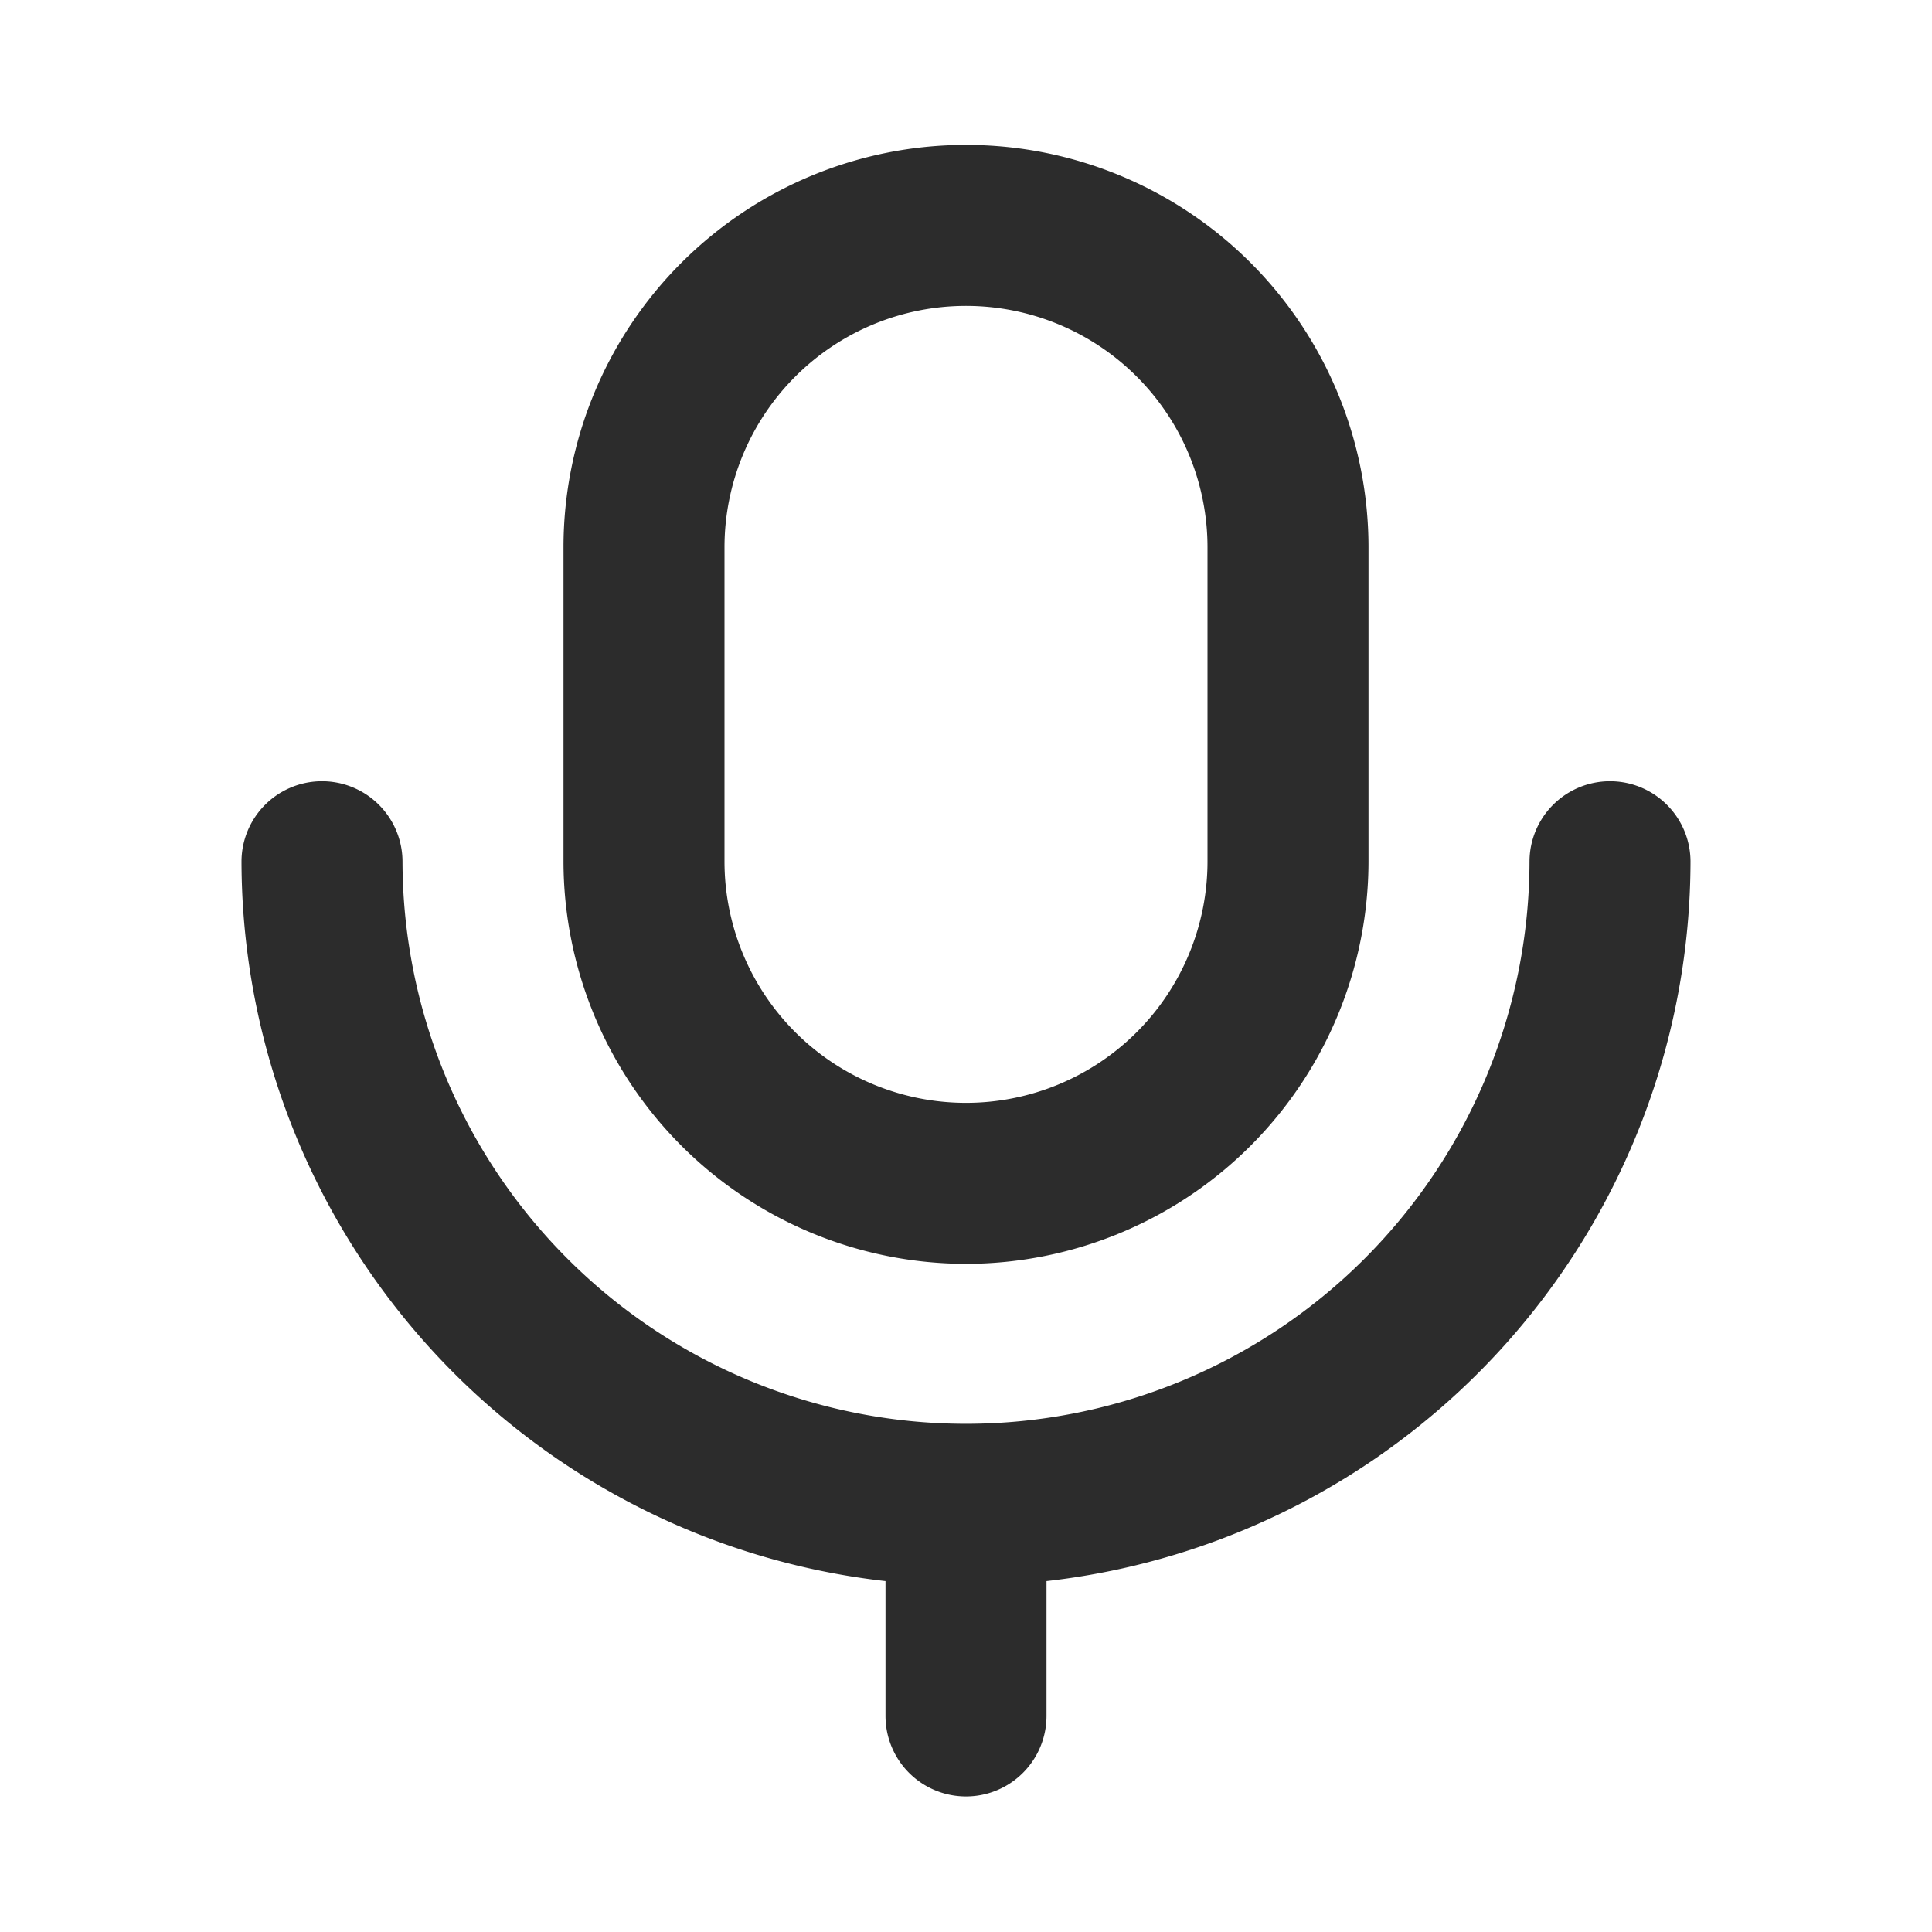
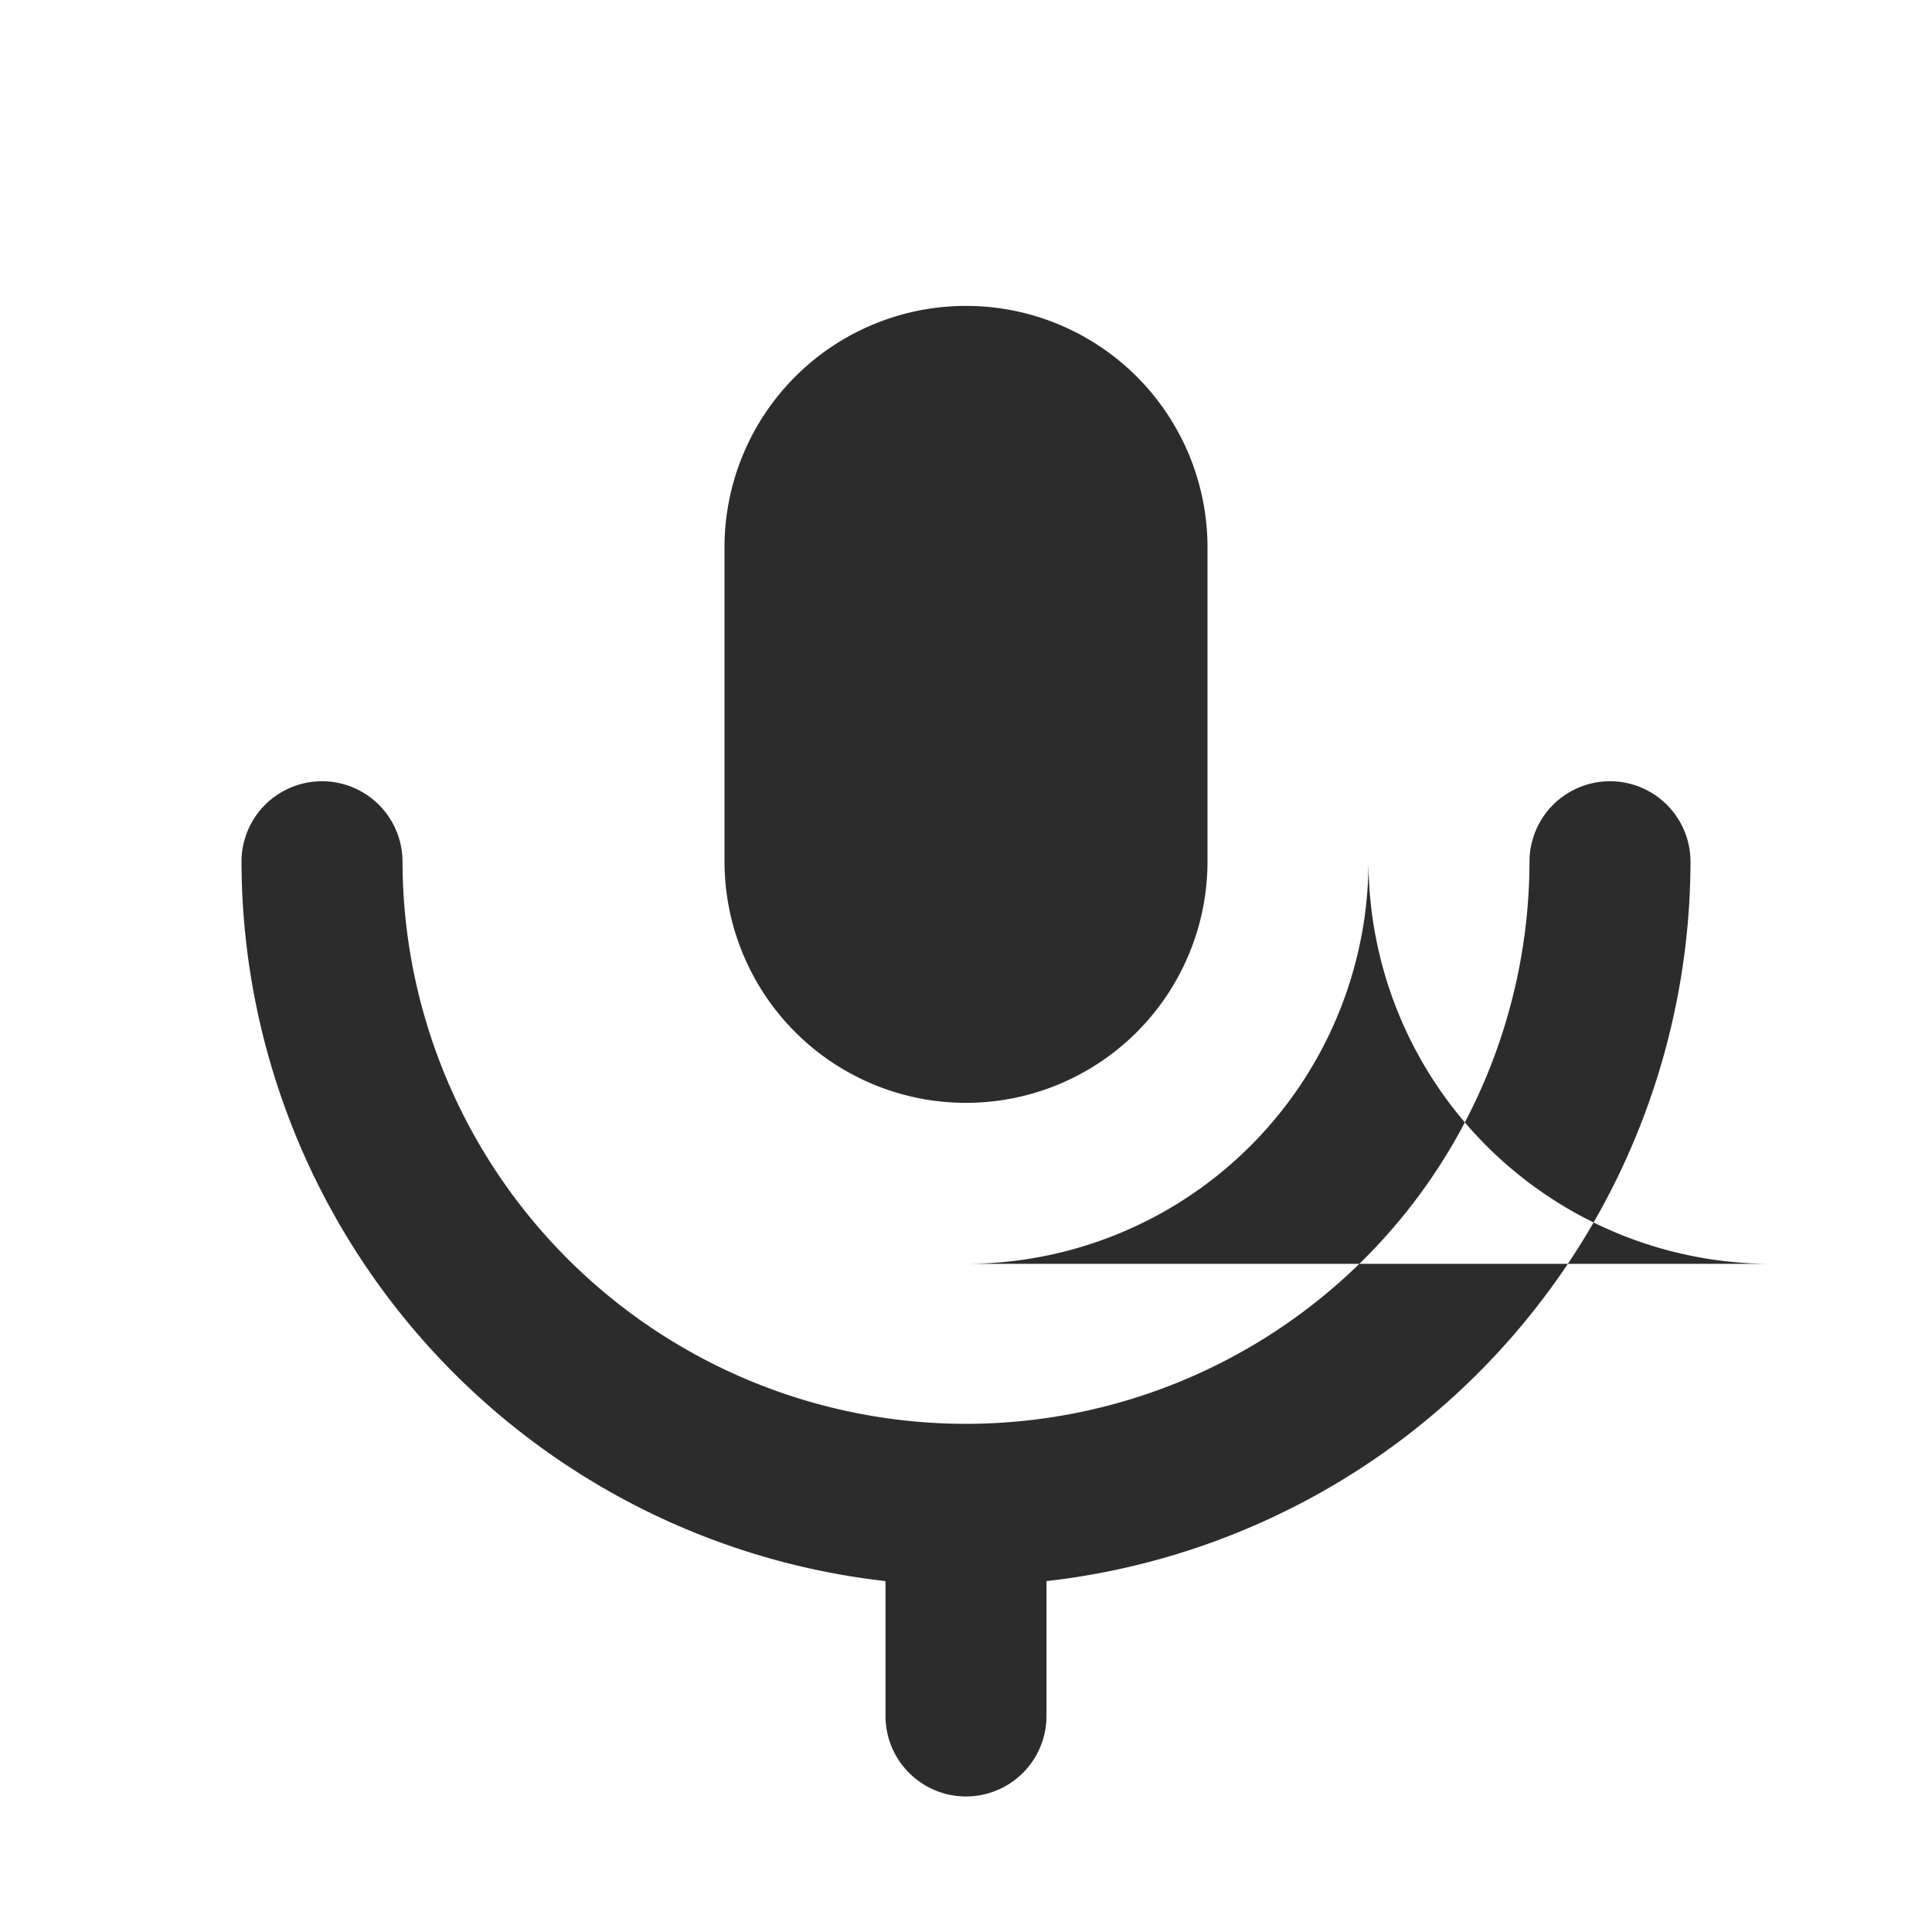
<svg xmlns="http://www.w3.org/2000/svg" class="icon" width="200px" height="200.00px" viewBox="0 0 1024 1024" version="1.1">
-   <path fill="#2c2c2c" d="M512 669.867a213.547 213.547 0 0 0 213.333-213.333V290.133a213.333 213.333 0 0 0-426.667 0v166.4a213.547 213.547 0 0 0 213.333 213.333zM384 290.133a128 128 0 0 1 256 0v166.4a128 128 0 0 1-256 0zM896 456.533a42.667 42.667 0 0 0-85.333 0 298.667 298.667 0 0 1-597.333 0 42.667 42.667 0 0 0-85.333 0 384.512 384.512 0 0 0 341.333 381.483v71.68a42.667 42.667 0 0 0 85.333 0v-71.68a384.512 384.512 0 0 0 341.333-381.483z" />
+   <path fill="#2c2c2c" d="M512 669.867a213.547 213.547 0 0 0 213.333-213.333V290.133v166.4a213.547 213.547 0 0 0 213.333 213.333zM384 290.133a128 128 0 0 1 256 0v166.4a128 128 0 0 1-256 0zM896 456.533a42.667 42.667 0 0 0-85.333 0 298.667 298.667 0 0 1-597.333 0 42.667 42.667 0 0 0-85.333 0 384.512 384.512 0 0 0 341.333 381.483v71.68a42.667 42.667 0 0 0 85.333 0v-71.68a384.512 384.512 0 0 0 341.333-381.483z" />
</svg>